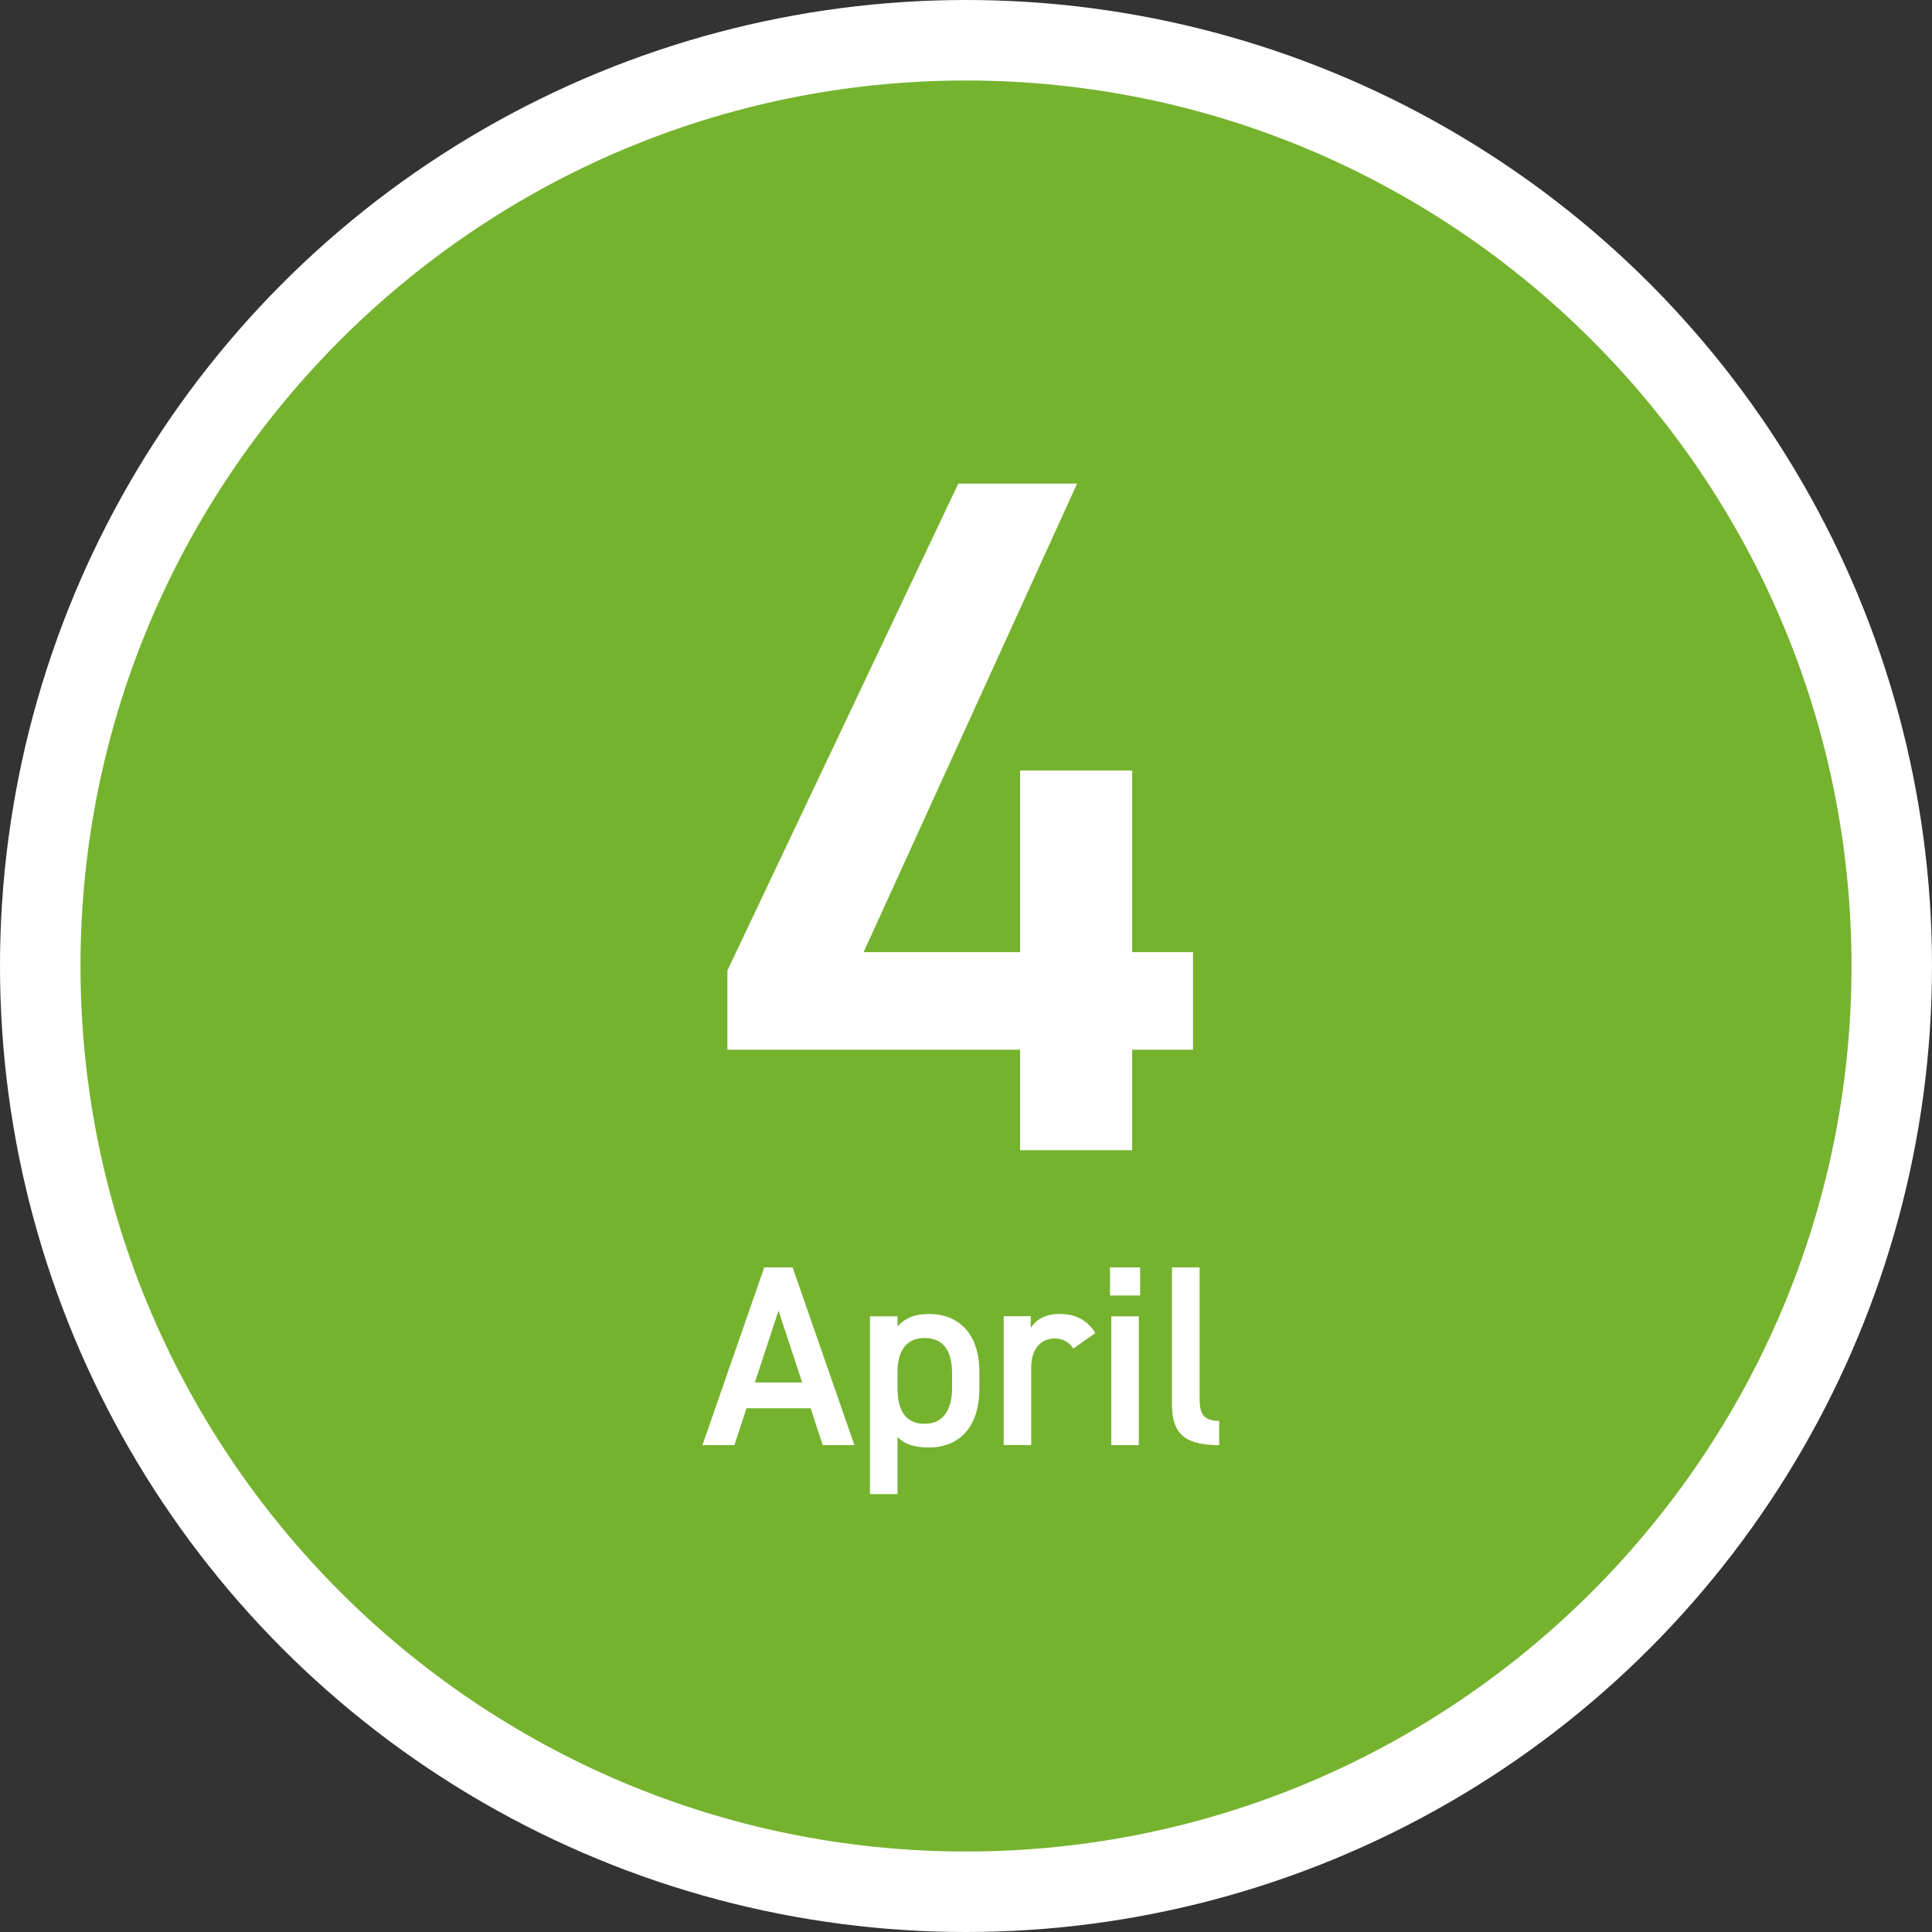
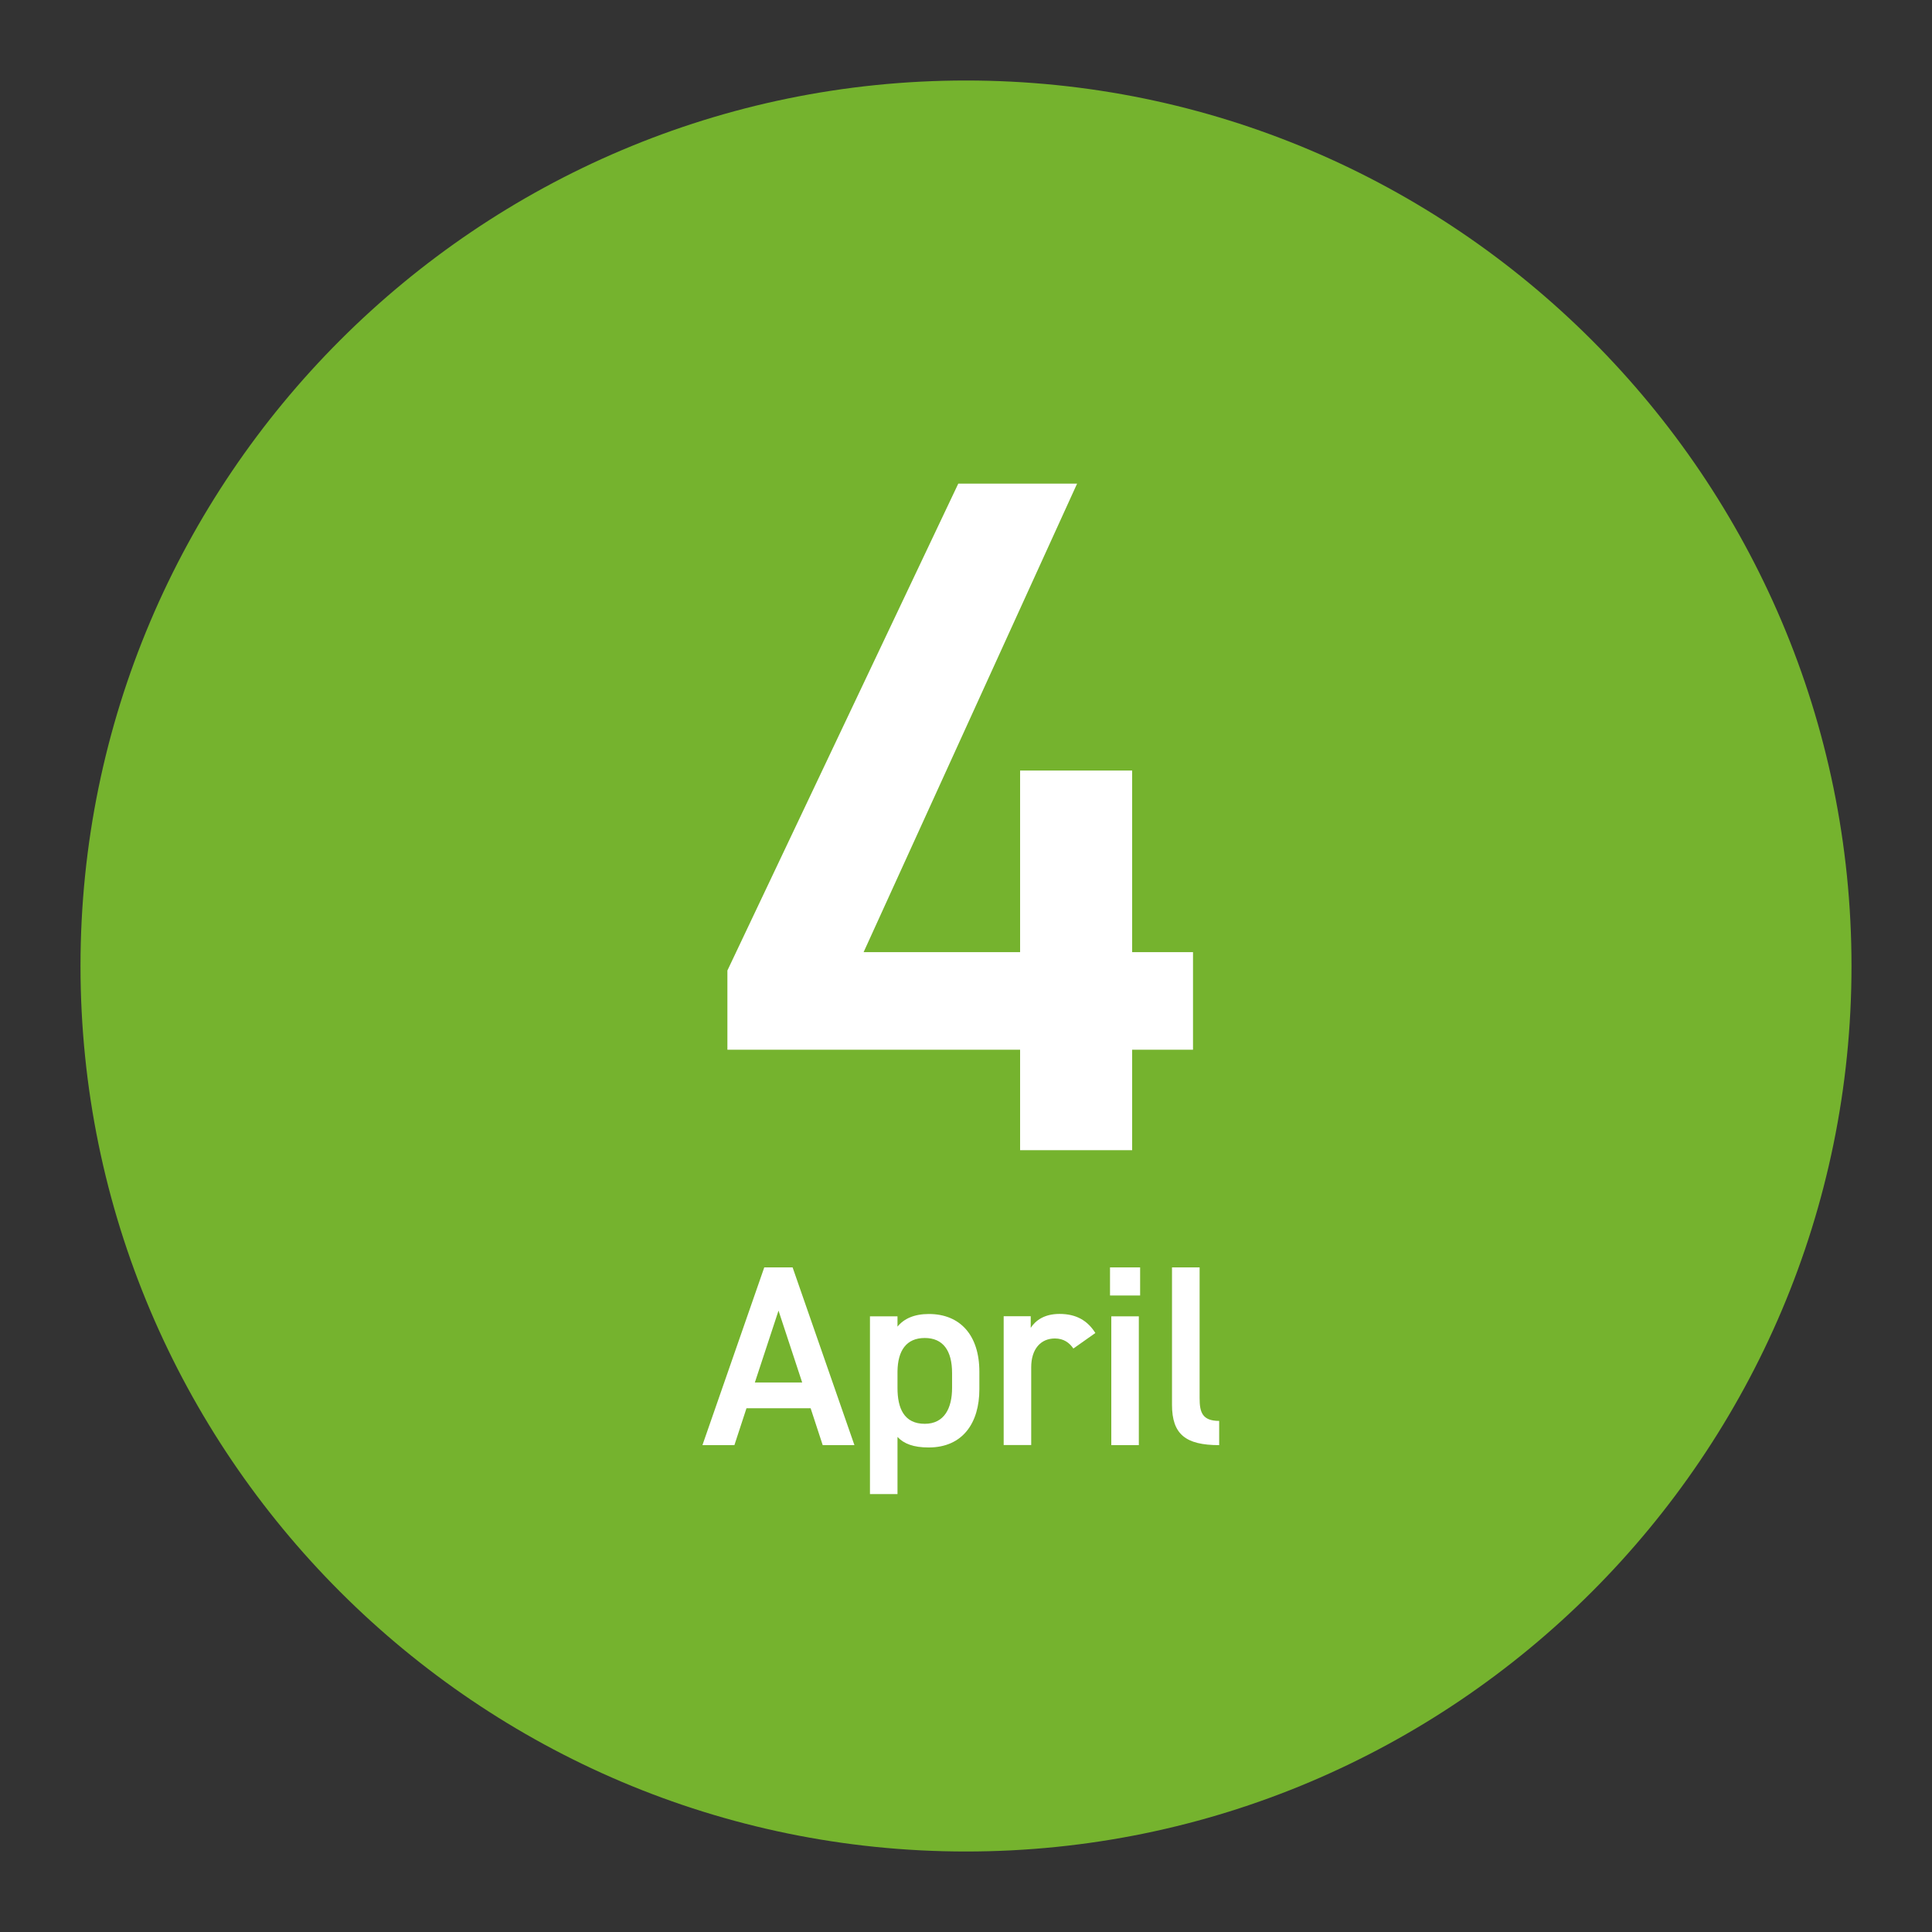
<svg xmlns="http://www.w3.org/2000/svg" id="_レイヤー_2" viewBox="0 0 240 240">
  <rect x="0" y="0" width="240" height="240" fill="#333333" stroke="none" />
  <defs>
    <style>.cls-1{fill:#75b32e;}.cls-2{fill:#fff;}</style>
  </defs>
  <g id="_レイヤー_1-2">
-     <circle class="cls-2" cx="120" cy="120" r="120" />
    <path class="cls-1" d="M120,230c-60.65,0-110-49.35-110-110S59.35,10,120,10s110,49.35,110,110-49.35,110-110,110Z" />
    <path class="cls-2" d="M133.8,60.08l-26.52,58.2h19.44v-22.56h13.92v22.56h7.56v12.12h-7.56v12.48h-13.92v-12.48h-36.36v-9.84l28.68-60.48h14.76Z" />
    <path class="cls-2" d="M87.26,179.52l7.68-22.08h3.52l7.68,22.08h-3.94l-1.5-4.58h-7.97l-1.5,4.58h-3.97ZM93.76,171.74h5.89l-2.94-8.93-2.94,8.93Z" />
    <path class="cls-2" d="M121.66,172.58c0,4.16-2.05,7.23-6.3,7.23-1.86,0-3.07-.45-3.87-1.31v7.1h-3.42v-22.08h3.42v1.28c.8-.99,2.08-1.57,3.9-1.57,3.84,0,6.27,2.59,6.27,7.17v2.18ZM118.27,172.42v-1.86c0-2.78-1.12-4.35-3.39-4.35s-3.36,1.54-3.39,4.16v2.05c0,2.5.8,4.45,3.39,4.45,2.43,0,3.39-1.95,3.39-4.45Z" />
    <path class="cls-2" d="M133.34,167.52c-.51-.74-1.22-1.25-2.3-1.25-1.73,0-2.94,1.28-2.94,3.58v9.66h-3.42v-16h3.36v1.44c.61-.93,1.7-1.73,3.58-1.73,2.05,0,3.46.8,4.45,2.37l-2.72,1.92Z" />
    <path class="cls-2" d="M137.89,157.44h3.74v3.49h-3.74v-3.49ZM138.05,163.52h3.42v16h-3.42v-16Z" />
    <path class="cls-2" d="M145.6,157.44h3.42v16.25c0,1.73.32,2.82,2.43,2.82v3.01c-4.16,0-5.86-1.34-5.86-5.02v-17.06Z" />
  </g>
</svg>